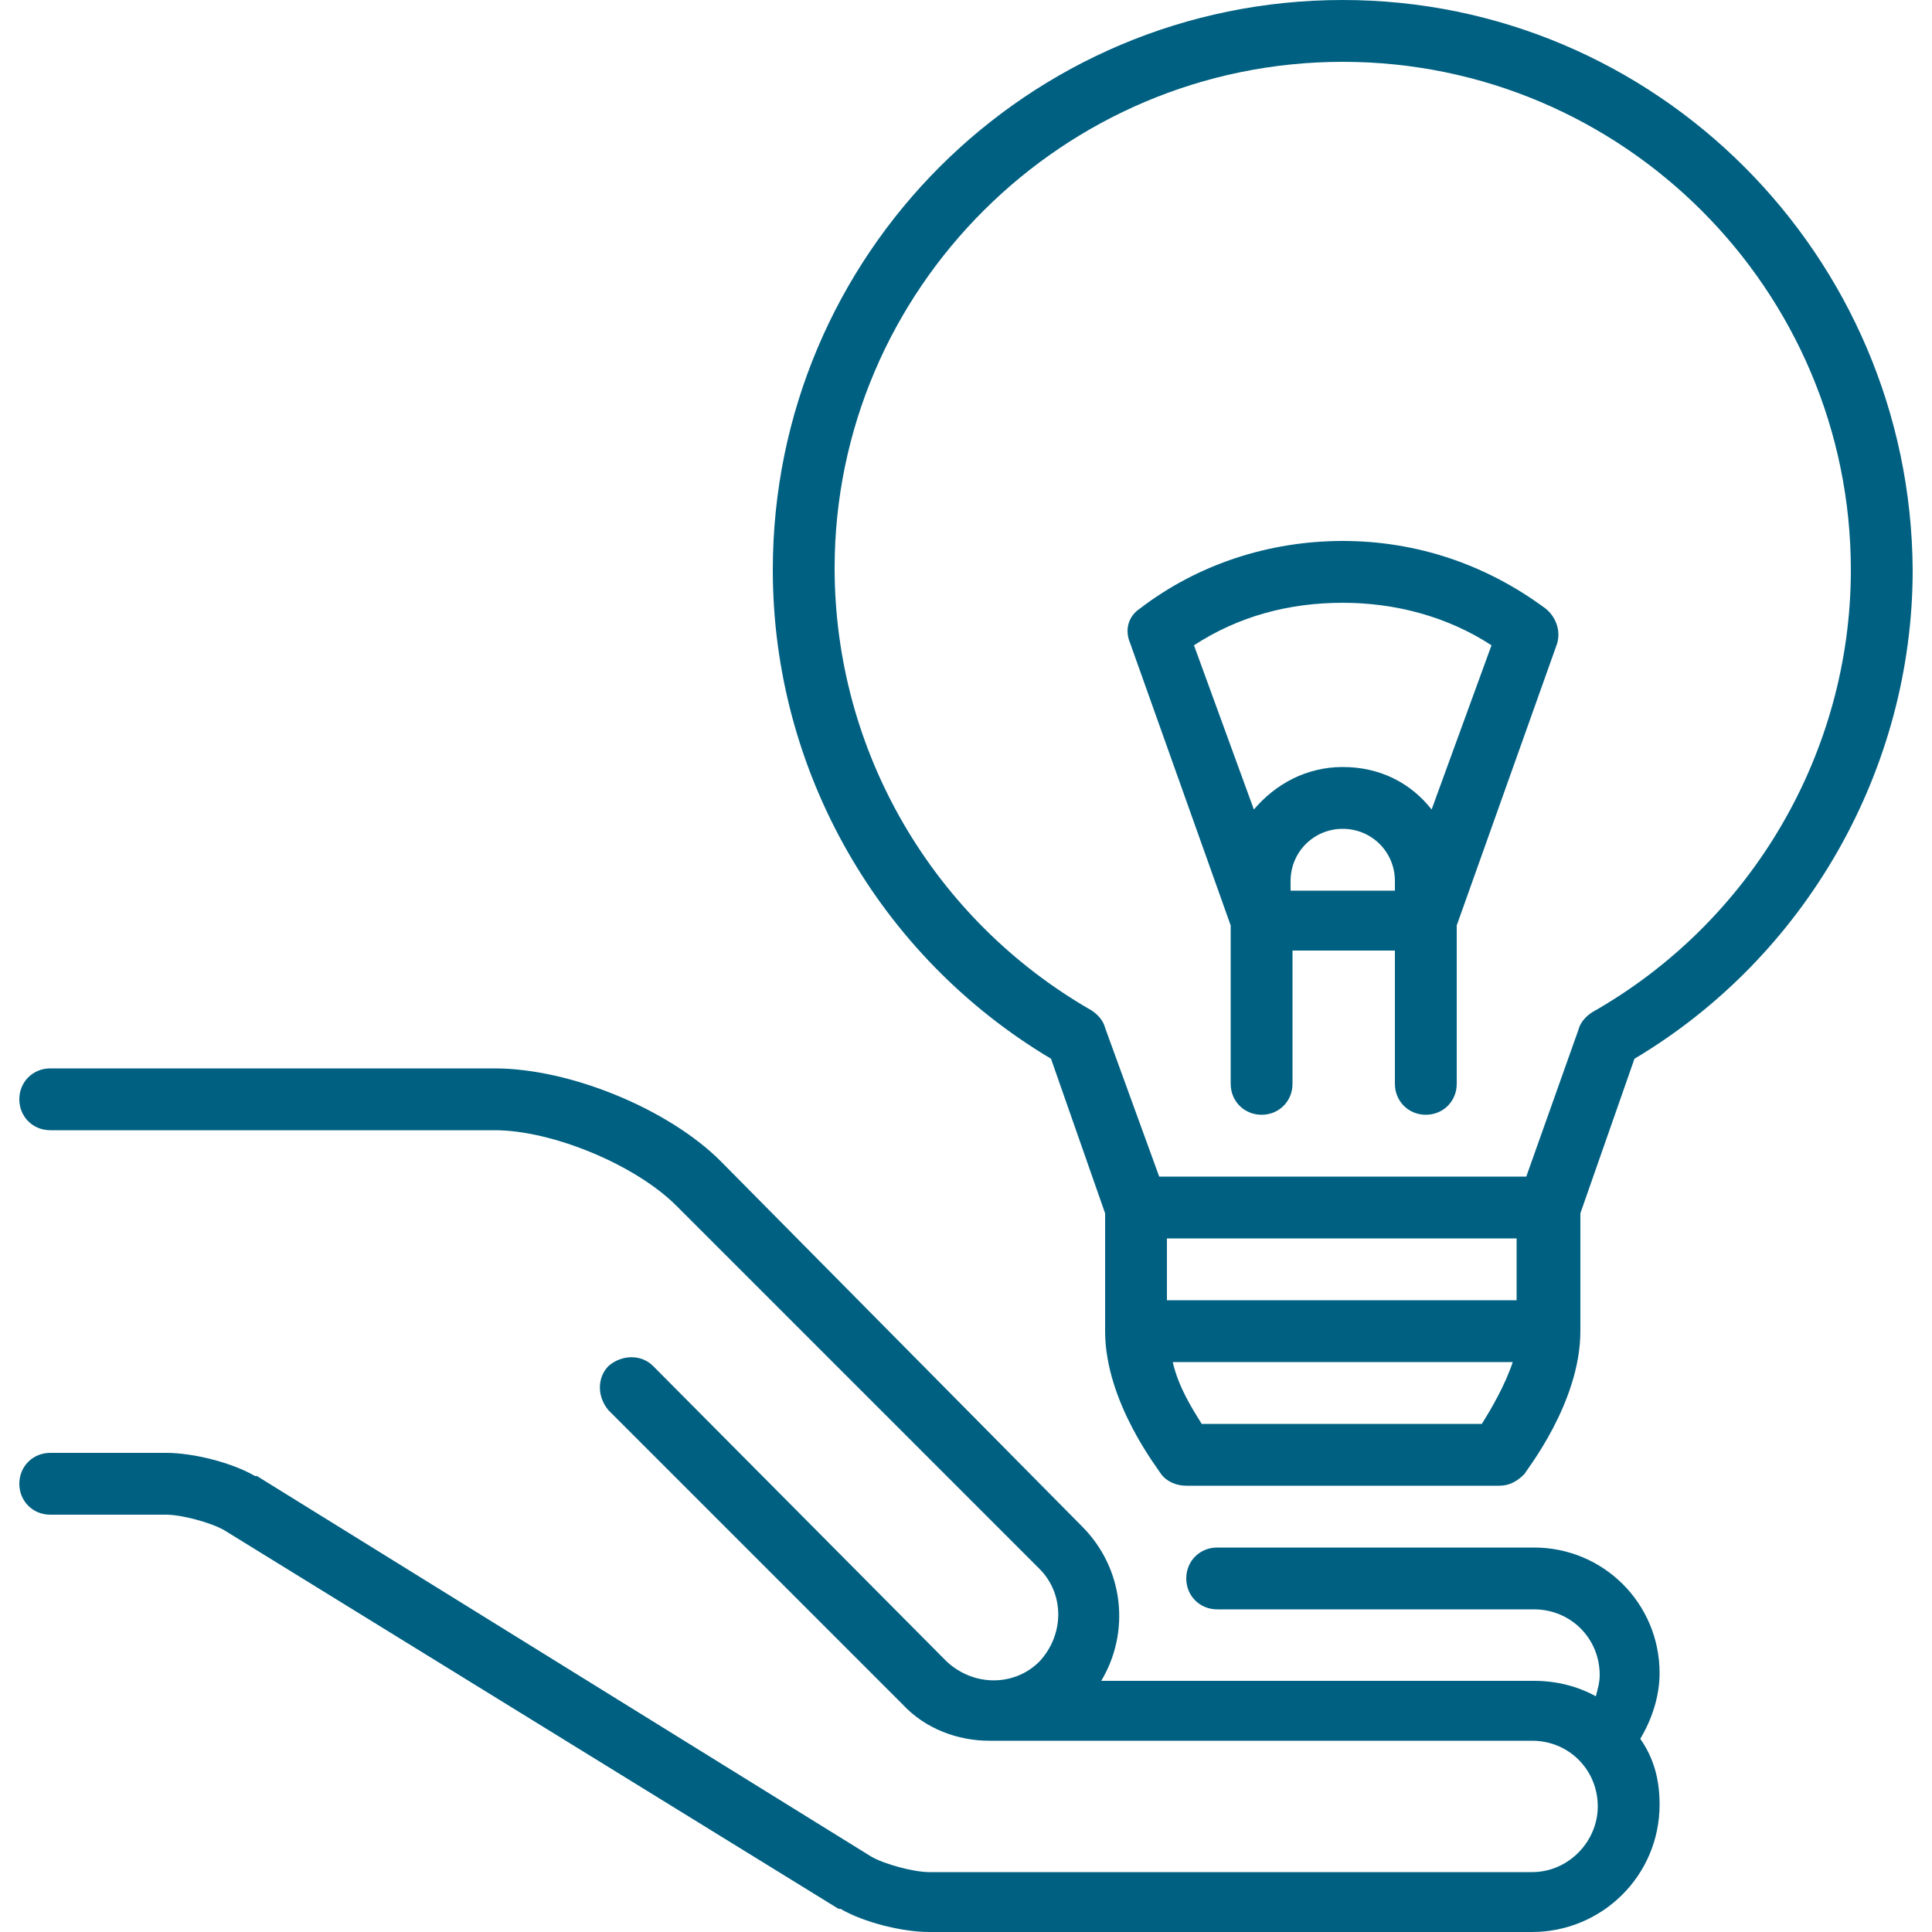
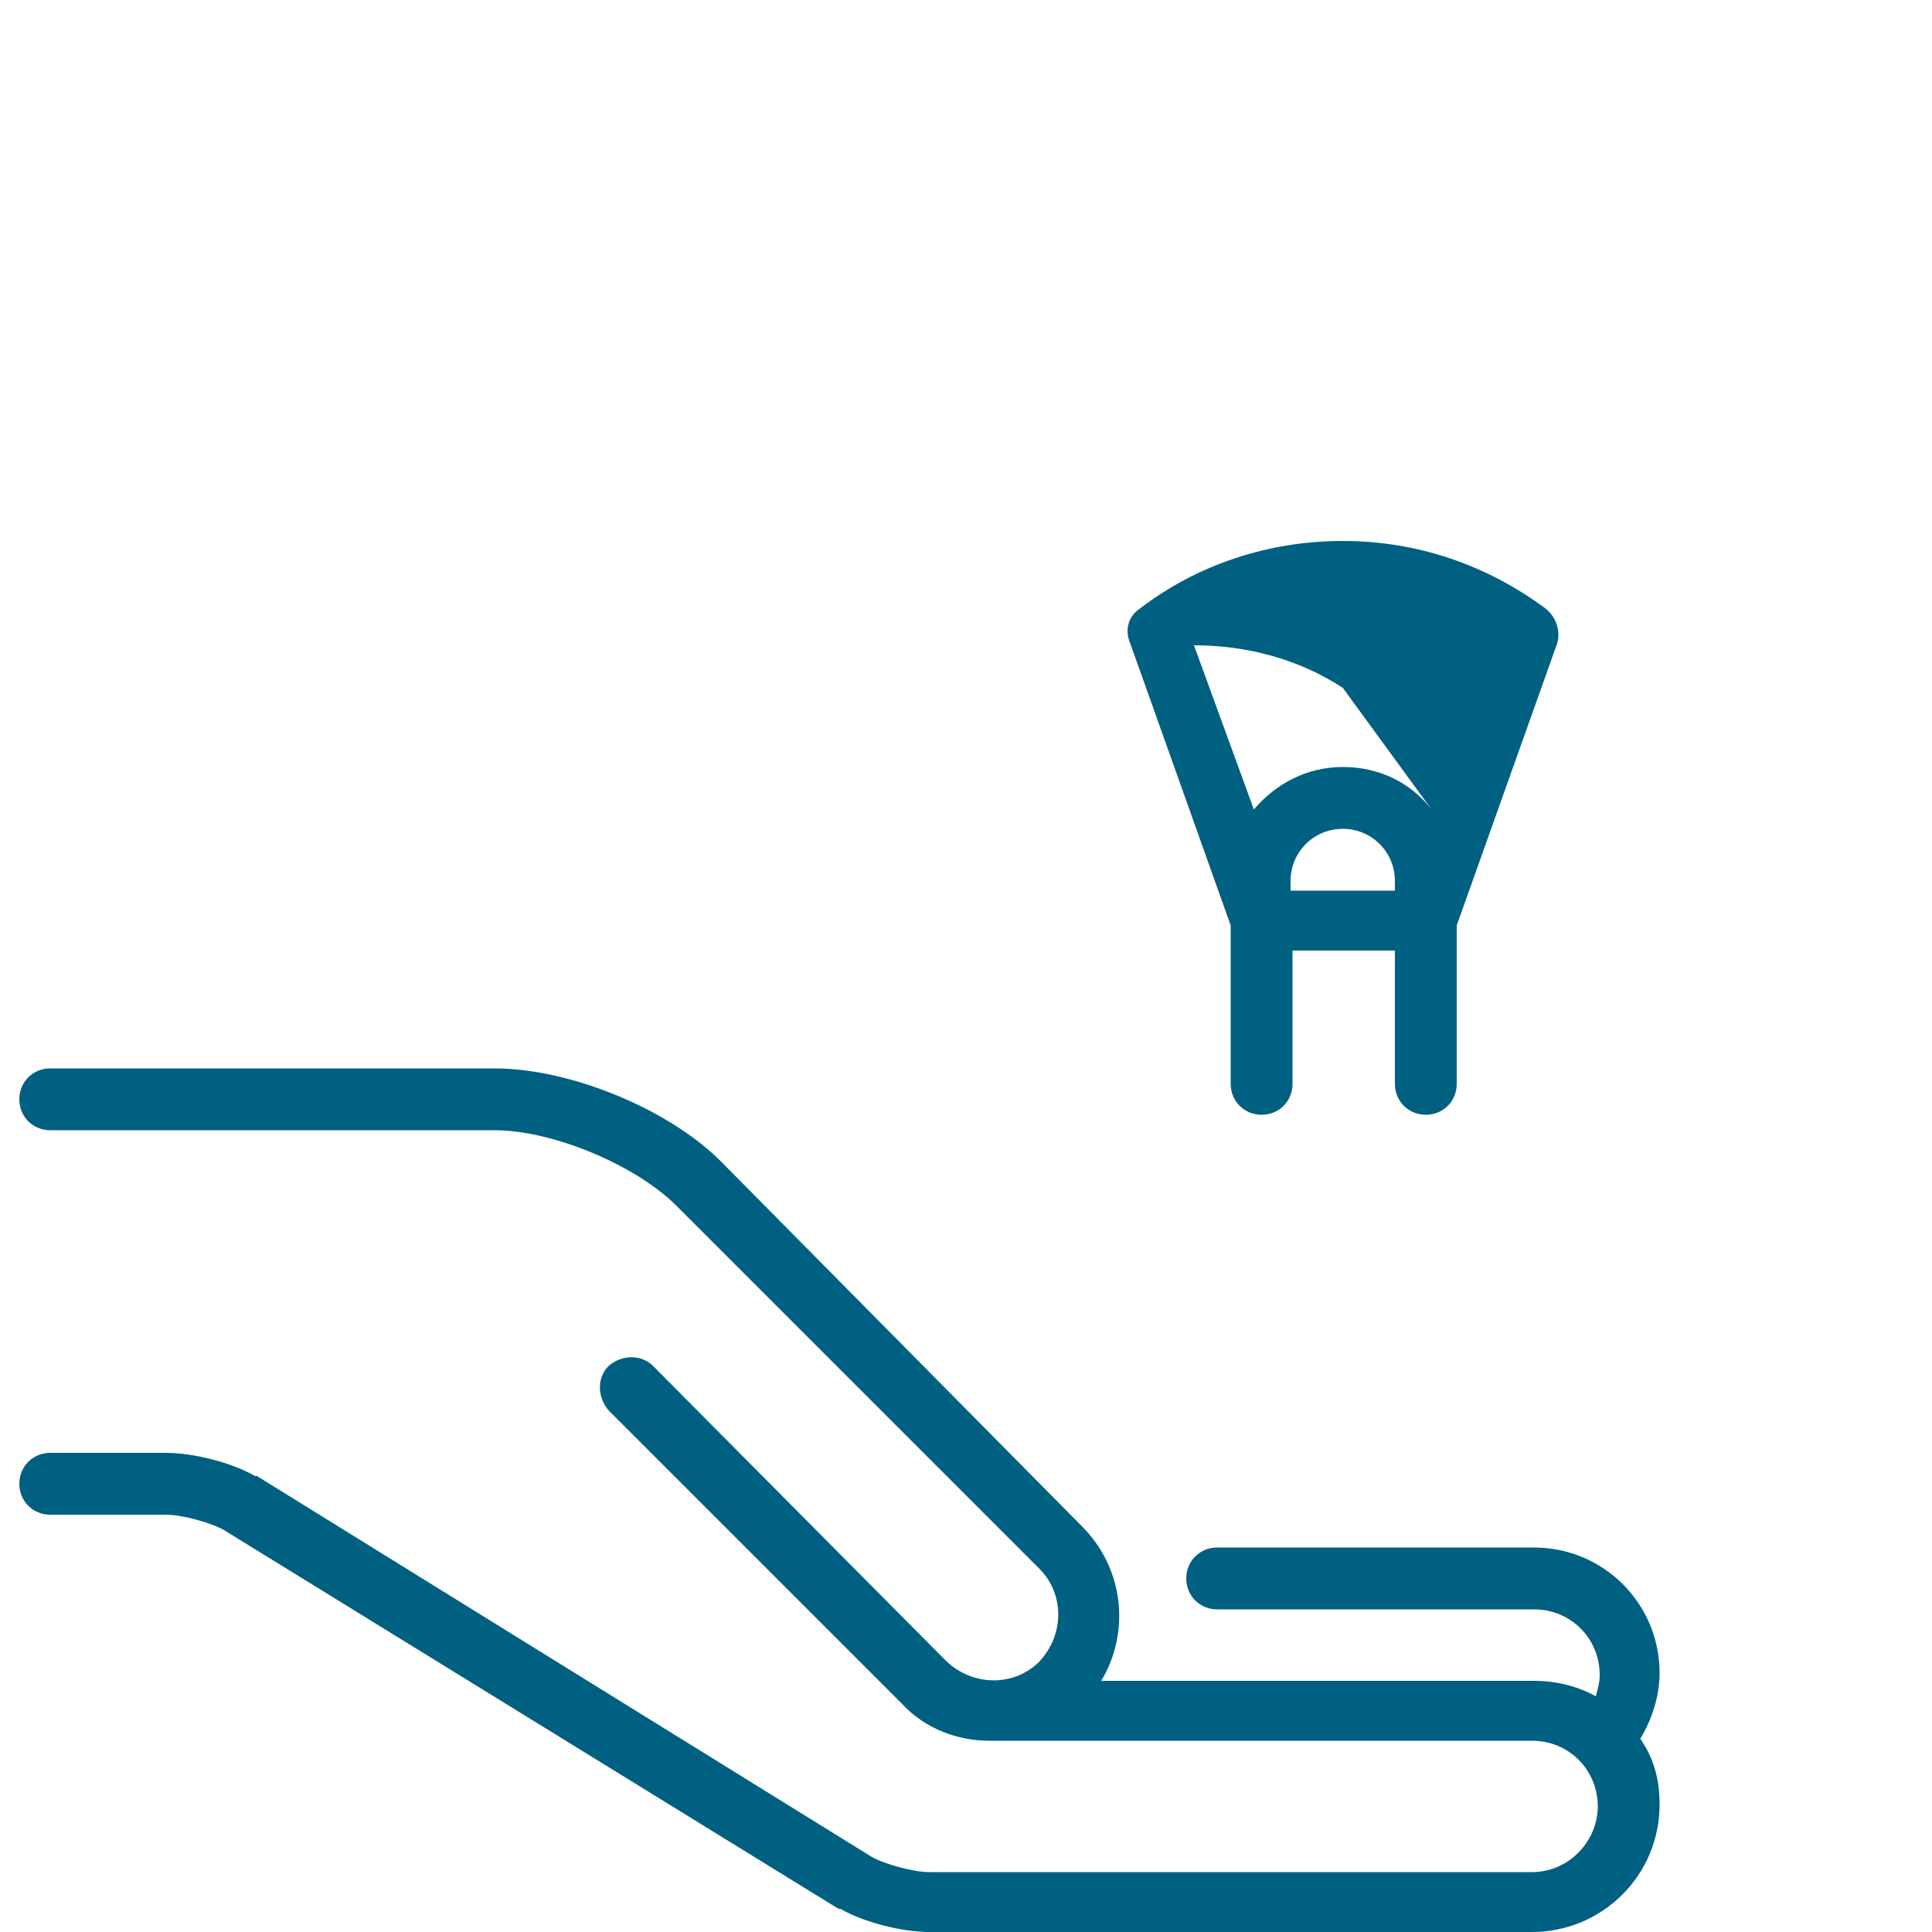
<svg xmlns="http://www.w3.org/2000/svg" version="1.1" id="Livello_1" x="0px" y="0px" viewBox="0 0 100 100" style="enable-background:new 0 0 100 100;" xml:space="preserve">
  <style type="text/css">
	.st0{fill:#006081;}
</style>
  <g>
    <path class="st0" d="M79.4,80.1H63c-0.9,0-1.6,0.7-1.6,1.6c0,0.9,0.7,1.6,1.6,1.6h16.4c1.9,0,3.4,1.5,3.4,3.4   c0,0.4-0.1,0.7-0.2,1.1c-0.9-0.5-2-0.8-3.2-0.8H57c1.5-2.5,1.2-5.8-1-8L37.3,60.1c-2.7-2.7-7.8-4.8-11.7-4.8h-23   c-0.9,0-1.6,0.7-1.6,1.6c0,0.9,0.7,1.6,1.6,1.6h23c3,0,7.3,1.8,9.4,3.9l18.8,18.8c1.3,1.3,1.3,3.4,0,4.8c-1.3,1.3-3.4,1.3-4.8,0   L33.8,70.7c-0.6-0.6-1.6-0.6-2.3,0c-0.6,0.6-0.6,1.6,0,2.3l15.2,15.2c1.2,1.3,2.9,1.9,4.5,1.9c0,0,0.1,0,0.1,0h28   c1.9,0,3.4,1.5,3.4,3.4c0,1.8-1.5,3.4-3.4,3.4l-31.2,0c-0.8,0-2.3-0.4-3-0.8L13.3,76.4c0,0,0,0-0.1,0c-1.2-0.7-3.2-1.2-4.6-1.2h-6   c-0.9,0-1.6,0.7-1.6,1.6c0,0.9,0.7,1.6,1.6,1.6h6c0.8,0,2.3,0.4,3,0.8l31.8,19.6c0,0,0,0,0.1,0c1.2,0.7,3.2,1.2,4.6,1.2l31.2,0   c3.6,0,6.6-2.9,6.6-6.6c0-1.3-0.3-2.4-1-3.4c0.6-1,1-2.2,1-3.4C85.9,83,83,80.1,79.4,80.1L79.4,80.1z" />
-     <path class="st0" d="M69.5,0C53.2,0,40,13.2,40,29.5c0,10.4,5.5,20,14.4,25.3l2.8,8v6.1c0,3.7,2.8,7.2,2.9,7.4   c0.3,0.4,0.8,0.6,1.3,0.6h16.2c0.5,0,0.9-0.2,1.3-0.6c0.1-0.2,2.9-3.7,2.9-7.4v-6.1l2.8-8c8.9-5.3,14.4-15,14.4-25.3   C98.9,13.2,85.7,0,69.5,0L69.5,0z M78.5,67.3H60.4v-3.2h18.1V67.3L78.5,67.3z M76.7,73.7H62.2c-0.5-0.8-1.2-1.9-1.5-3.2h17.6   C77.9,71.7,77.2,72.9,76.7,73.7L76.7,73.7z M82.4,52.4c-0.3,0.2-0.6,0.5-0.7,0.9L79,60.9h-19l-2.8-7.7c-0.1-0.4-0.4-0.7-0.7-0.9   c-8.2-4.7-13.3-13.4-13.3-22.9C43.2,15,55,3.2,69.5,3.2C84,3.2,95.8,15,95.8,29.5C95.8,38.9,90.7,47.7,82.4,52.4L82.4,52.4z" />
-     <path class="st0" d="M80,31.5c-3.1-2.3-6.7-3.5-10.5-3.5c-3.8,0-7.5,1.2-10.5,3.5c-0.6,0.4-0.8,1.1-0.5,1.8l5.2,14.6v8.2   c0,0.9,0.7,1.6,1.6,1.6c0.9,0,1.6-0.7,1.6-1.6v-6.9h5.3v6.9c0,0.9,0.7,1.6,1.6,1.6c0.9,0,1.6-0.7,1.6-1.6v-8.2l5.2-14.6   C80.8,32.6,80.5,31.9,80,31.5L80,31.5z M66.8,46.1v-0.5c0-1.5,1.2-2.7,2.7-2.7c1.5,0,2.7,1.2,2.7,2.7v0.5H66.8L66.8,46.1z    M74.1,41.9c-1.1-1.4-2.7-2.2-4.6-2.2c-1.9,0-3.5,0.9-4.6,2.2l-3.1-8.5c2.3-1.5,4.9-2.2,7.7-2.2c2.7,0,5.4,0.7,7.7,2.2L74.1,41.9   L74.1,41.9z" />
+     <path class="st0" d="M80,31.5c-3.1-2.3-6.7-3.5-10.5-3.5c-3.8,0-7.5,1.2-10.5,3.5c-0.6,0.4-0.8,1.1-0.5,1.8l5.2,14.6v8.2   c0,0.9,0.7,1.6,1.6,1.6c0.9,0,1.6-0.7,1.6-1.6v-6.9h5.3v6.9c0,0.9,0.7,1.6,1.6,1.6c0.9,0,1.6-0.7,1.6-1.6v-8.2l5.2-14.6   C80.8,32.6,80.5,31.9,80,31.5L80,31.5z M66.8,46.1v-0.5c0-1.5,1.2-2.7,2.7-2.7c1.5,0,2.7,1.2,2.7,2.7v0.5H66.8L66.8,46.1z    M74.1,41.9c-1.1-1.4-2.7-2.2-4.6-2.2c-1.9,0-3.5,0.9-4.6,2.2l-3.1-8.5c2.7,0,5.4,0.7,7.7,2.2L74.1,41.9   L74.1,41.9z" />
  </g>
</svg>